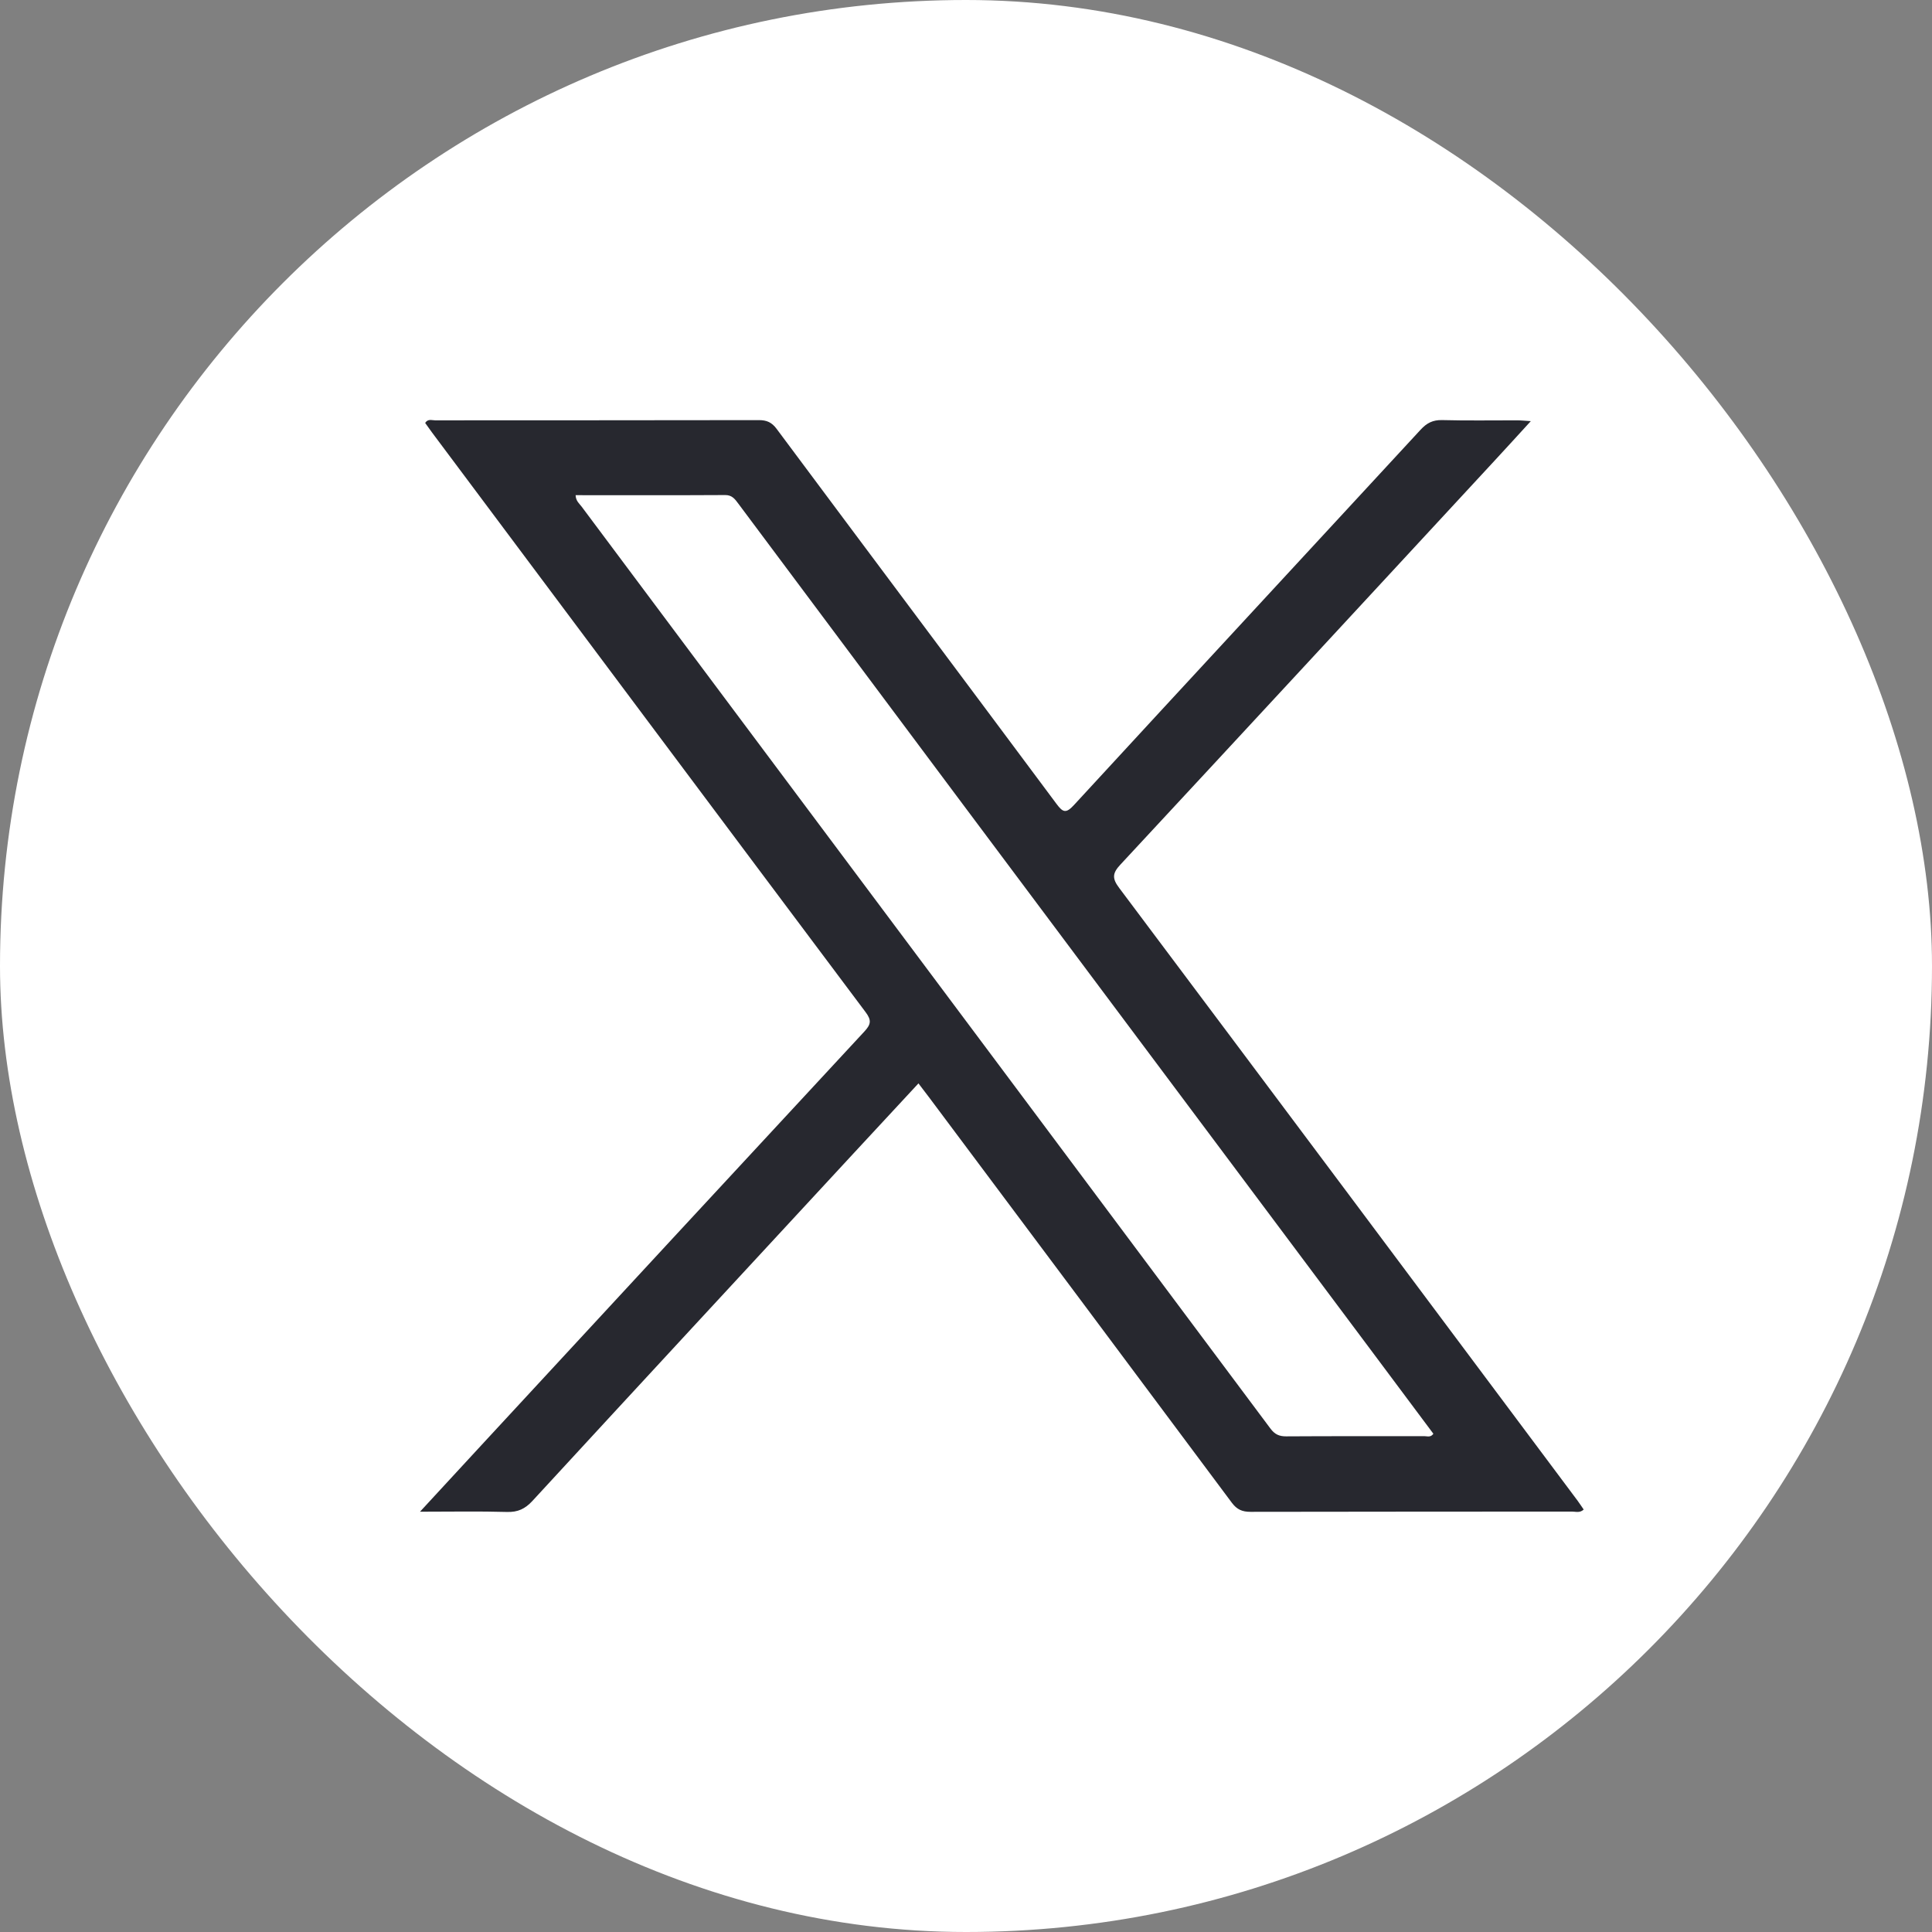
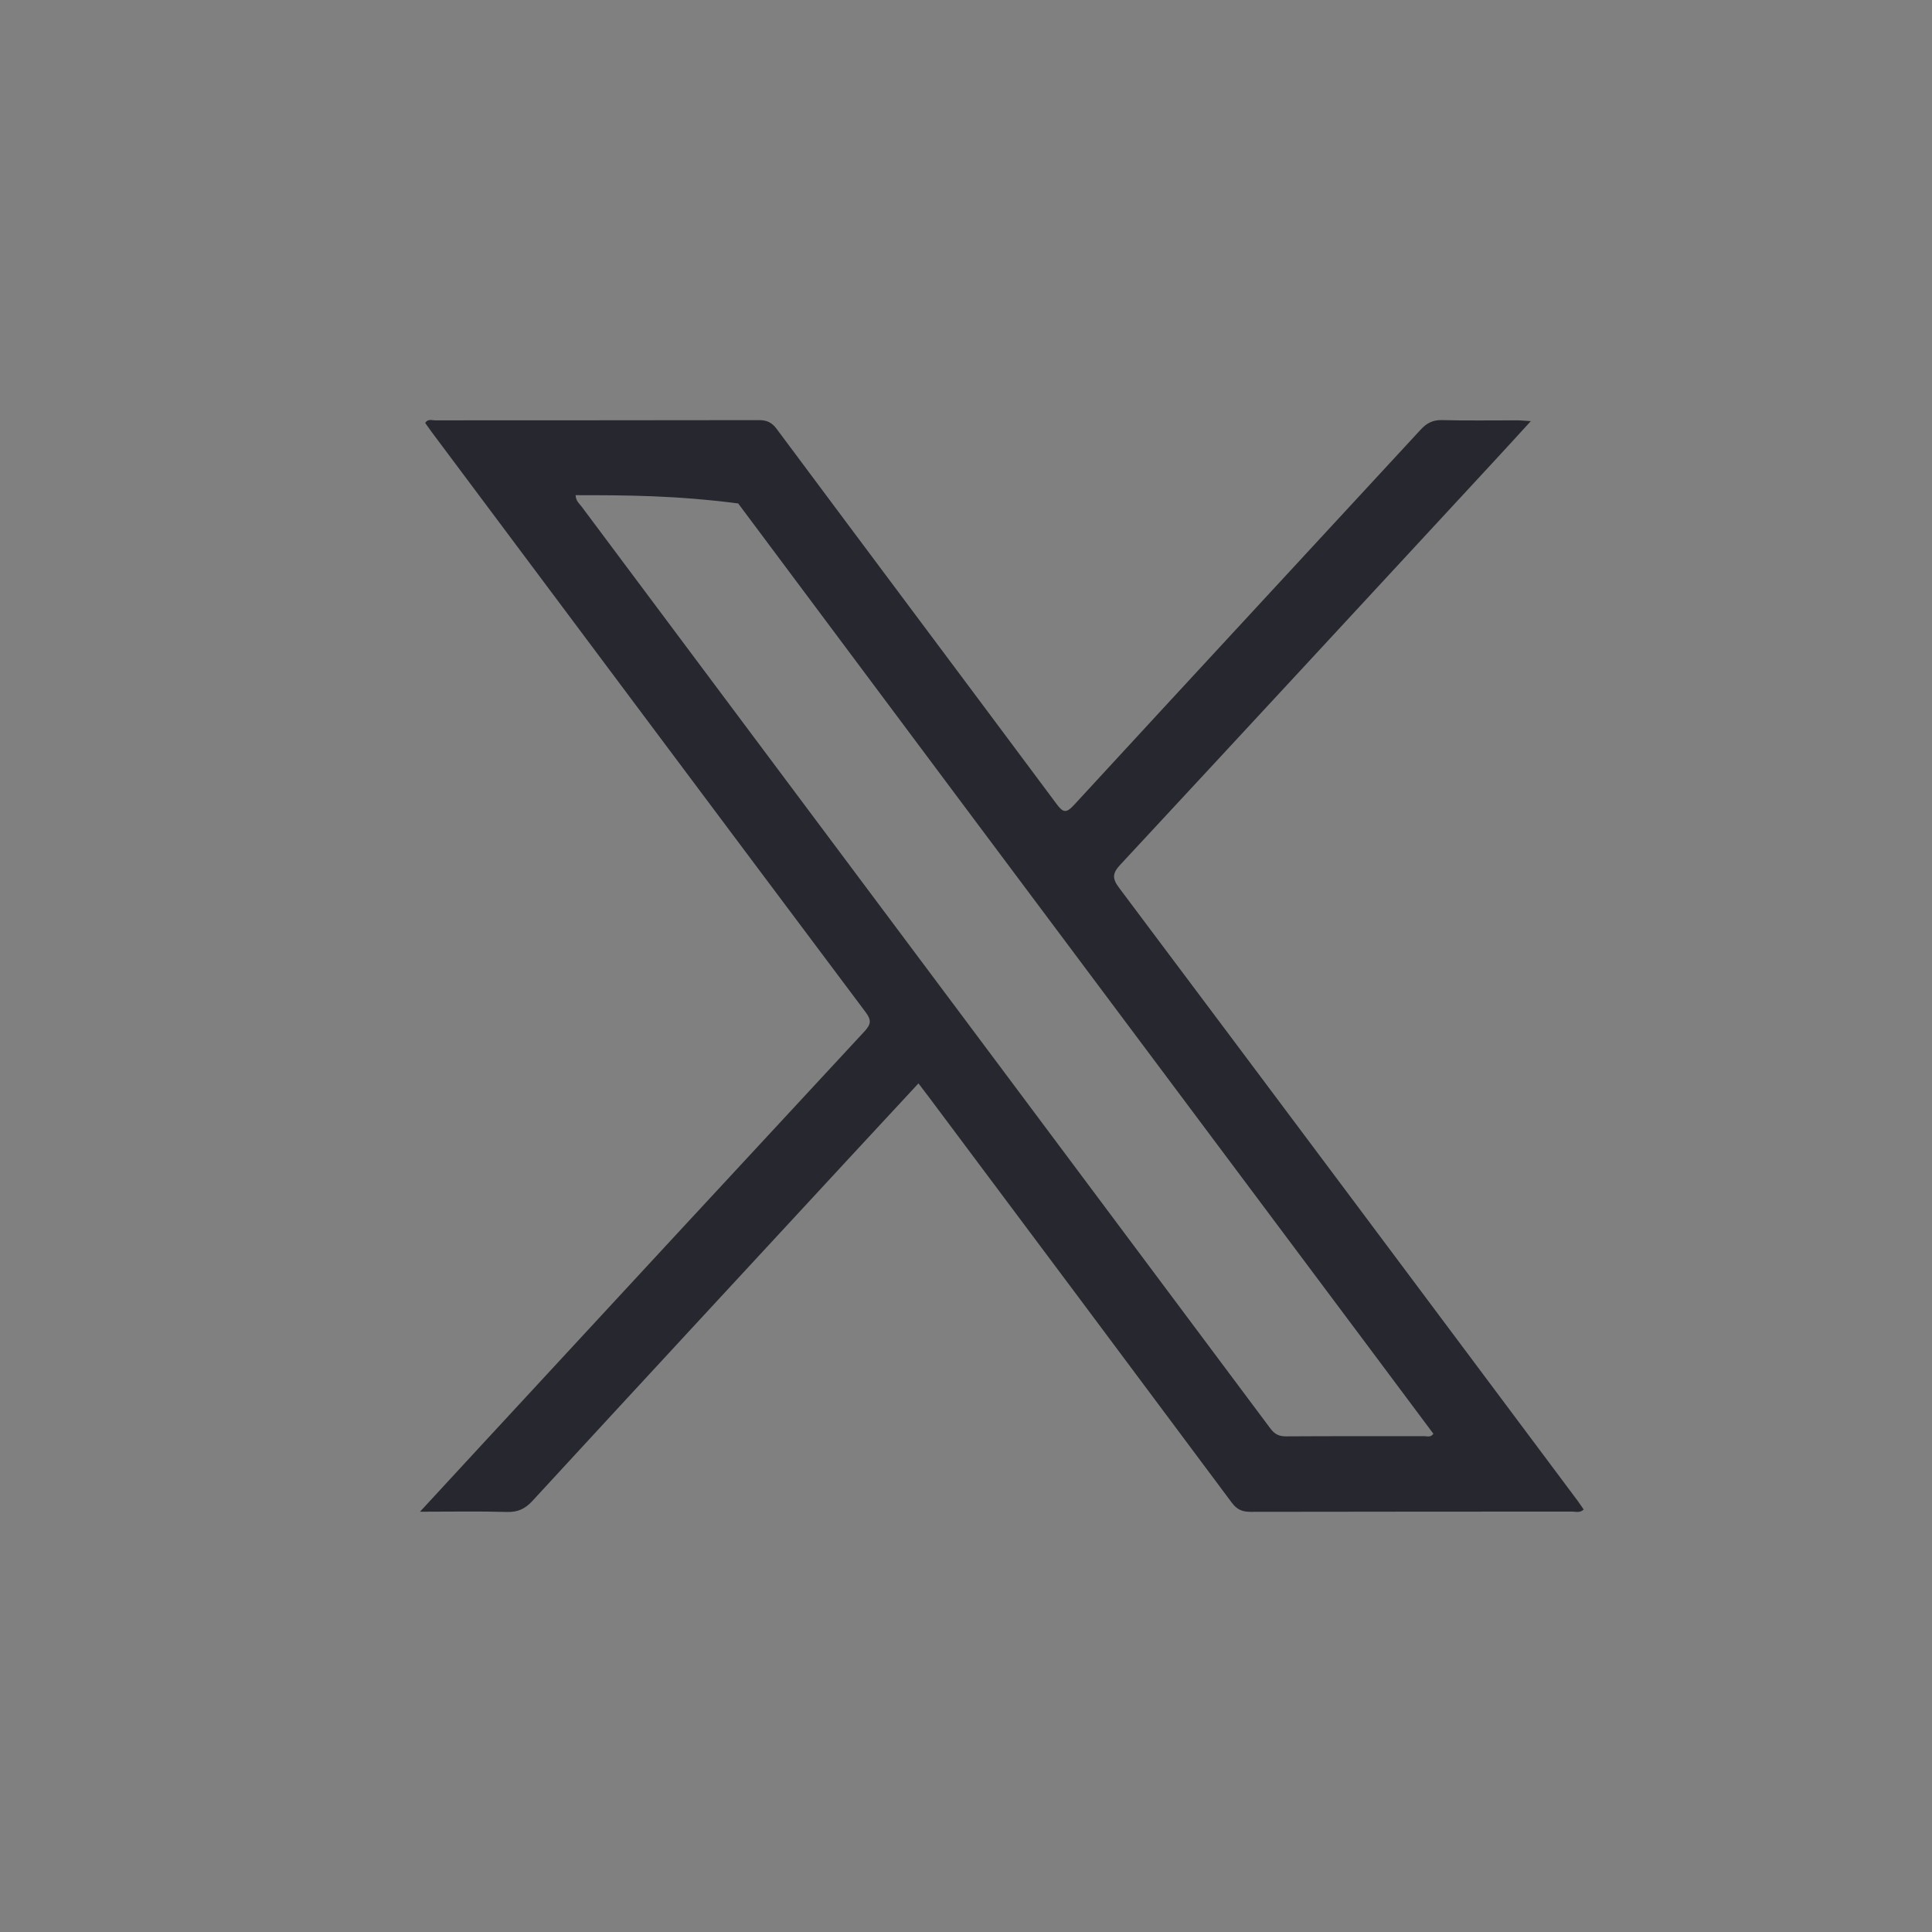
<svg xmlns="http://www.w3.org/2000/svg" width="46" height="46" viewBox="0 0 46 46" fill="none">
  <rect x="0" y="0" width="46" height="46" fill="#808080" stroke="none" />
-   <rect width="46" height="46" rx="23" fill="white" />
  <g clip-path="url(#clip0_3651_12083)">
-     <path d="M10 35.993C10.526 35.423 10.997 34.91 11.47 34.4C14.505 31.118 17.54 27.836 20.581 24.559C20.737 24.39 20.755 24.292 20.609 24.098C17.163 19.501 13.726 14.898 10.286 10.297C10.23 10.222 10.178 10.145 10.123 10.07C10.188 9.966 10.282 10.008 10.359 10.008C12.929 10.006 15.499 10.008 18.07 10.003C18.256 10.003 18.375 10.055 18.491 10.211C20.709 13.189 22.936 16.16 25.154 19.139C25.308 19.346 25.381 19.374 25.572 19.166C28.318 16.183 31.075 13.21 33.825 10.23C33.97 10.073 34.114 9.997 34.335 10.002C34.93 10.018 35.526 10.007 36.121 10.008C36.211 10.008 36.3 10.018 36.448 10.027C36.134 10.37 35.858 10.674 35.578 10.976C32.613 14.181 29.649 17.386 26.677 20.585C26.487 20.788 26.474 20.912 26.647 21.141C30.292 26.001 33.928 30.868 37.564 35.734C37.614 35.801 37.658 35.872 37.707 35.941C37.617 36.028 37.517 35.99 37.429 35.99C34.878 35.993 32.327 35.99 29.775 35.996C29.577 35.996 29.452 35.943 29.329 35.779C26.93 32.558 24.525 29.342 22.12 26.126C22.041 26.02 21.961 25.917 21.868 25.795C21.336 26.369 20.816 26.928 20.297 27.489C17.756 30.236 15.213 32.982 12.678 35.735C12.503 35.925 12.33 36.007 12.07 35.999C11.411 35.98 10.75 35.993 10.001 35.993H10ZM13.705 11.79C13.711 11.931 13.794 11.989 13.848 12.062C14.989 13.591 16.131 15.12 17.274 16.648C21.6 22.436 25.926 28.224 30.249 34.014C30.351 34.151 30.457 34.2 30.625 34.199C31.721 34.192 32.816 34.196 33.912 34.194C33.98 34.194 34.063 34.231 34.128 34.137C33.628 33.467 33.126 32.793 32.623 32.121C29.377 27.779 26.129 23.437 22.883 19.094C21.113 16.726 19.345 14.357 17.576 11.987C17.498 11.882 17.428 11.785 17.265 11.787C16.084 11.794 14.904 11.79 13.705 11.79Z" fill="#27282F" />
+     <path d="M10 35.993C10.526 35.423 10.997 34.91 11.47 34.4C14.505 31.118 17.54 27.836 20.581 24.559C20.737 24.39 20.755 24.292 20.609 24.098C17.163 19.501 13.726 14.898 10.286 10.297C10.23 10.222 10.178 10.145 10.123 10.07C10.188 9.966 10.282 10.008 10.359 10.008C12.929 10.006 15.499 10.008 18.07 10.003C18.256 10.003 18.375 10.055 18.491 10.211C20.709 13.189 22.936 16.16 25.154 19.139C25.308 19.346 25.381 19.374 25.572 19.166C28.318 16.183 31.075 13.21 33.825 10.23C33.97 10.073 34.114 9.997 34.335 10.002C34.93 10.018 35.526 10.007 36.121 10.008C36.211 10.008 36.3 10.018 36.448 10.027C36.134 10.37 35.858 10.674 35.578 10.976C32.613 14.181 29.649 17.386 26.677 20.585C26.487 20.788 26.474 20.912 26.647 21.141C30.292 26.001 33.928 30.868 37.564 35.734C37.614 35.801 37.658 35.872 37.707 35.941C37.617 36.028 37.517 35.99 37.429 35.99C34.878 35.993 32.327 35.99 29.775 35.996C29.577 35.996 29.452 35.943 29.329 35.779C26.93 32.558 24.525 29.342 22.12 26.126C22.041 26.02 21.961 25.917 21.868 25.795C21.336 26.369 20.816 26.928 20.297 27.489C17.756 30.236 15.213 32.982 12.678 35.735C12.503 35.925 12.33 36.007 12.07 35.999C11.411 35.98 10.75 35.993 10.001 35.993H10ZM13.705 11.79C13.711 11.931 13.794 11.989 13.848 12.062C14.989 13.591 16.131 15.12 17.274 16.648C21.6 22.436 25.926 28.224 30.249 34.014C30.351 34.151 30.457 34.2 30.625 34.199C31.721 34.192 32.816 34.196 33.912 34.194C33.98 34.194 34.063 34.231 34.128 34.137C33.628 33.467 33.126 32.793 32.623 32.121C29.377 27.779 26.129 23.437 22.883 19.094C21.113 16.726 19.345 14.357 17.576 11.987C16.084 11.794 14.904 11.79 13.705 11.79Z" fill="#27282F" />
  </g>
  <defs>
    <clipPath id="clip0_3651_12083">
      <rect width="27.705" height="26" fill="white" transform="translate(10 10)" />
    </clipPath>
  </defs>
</svg>